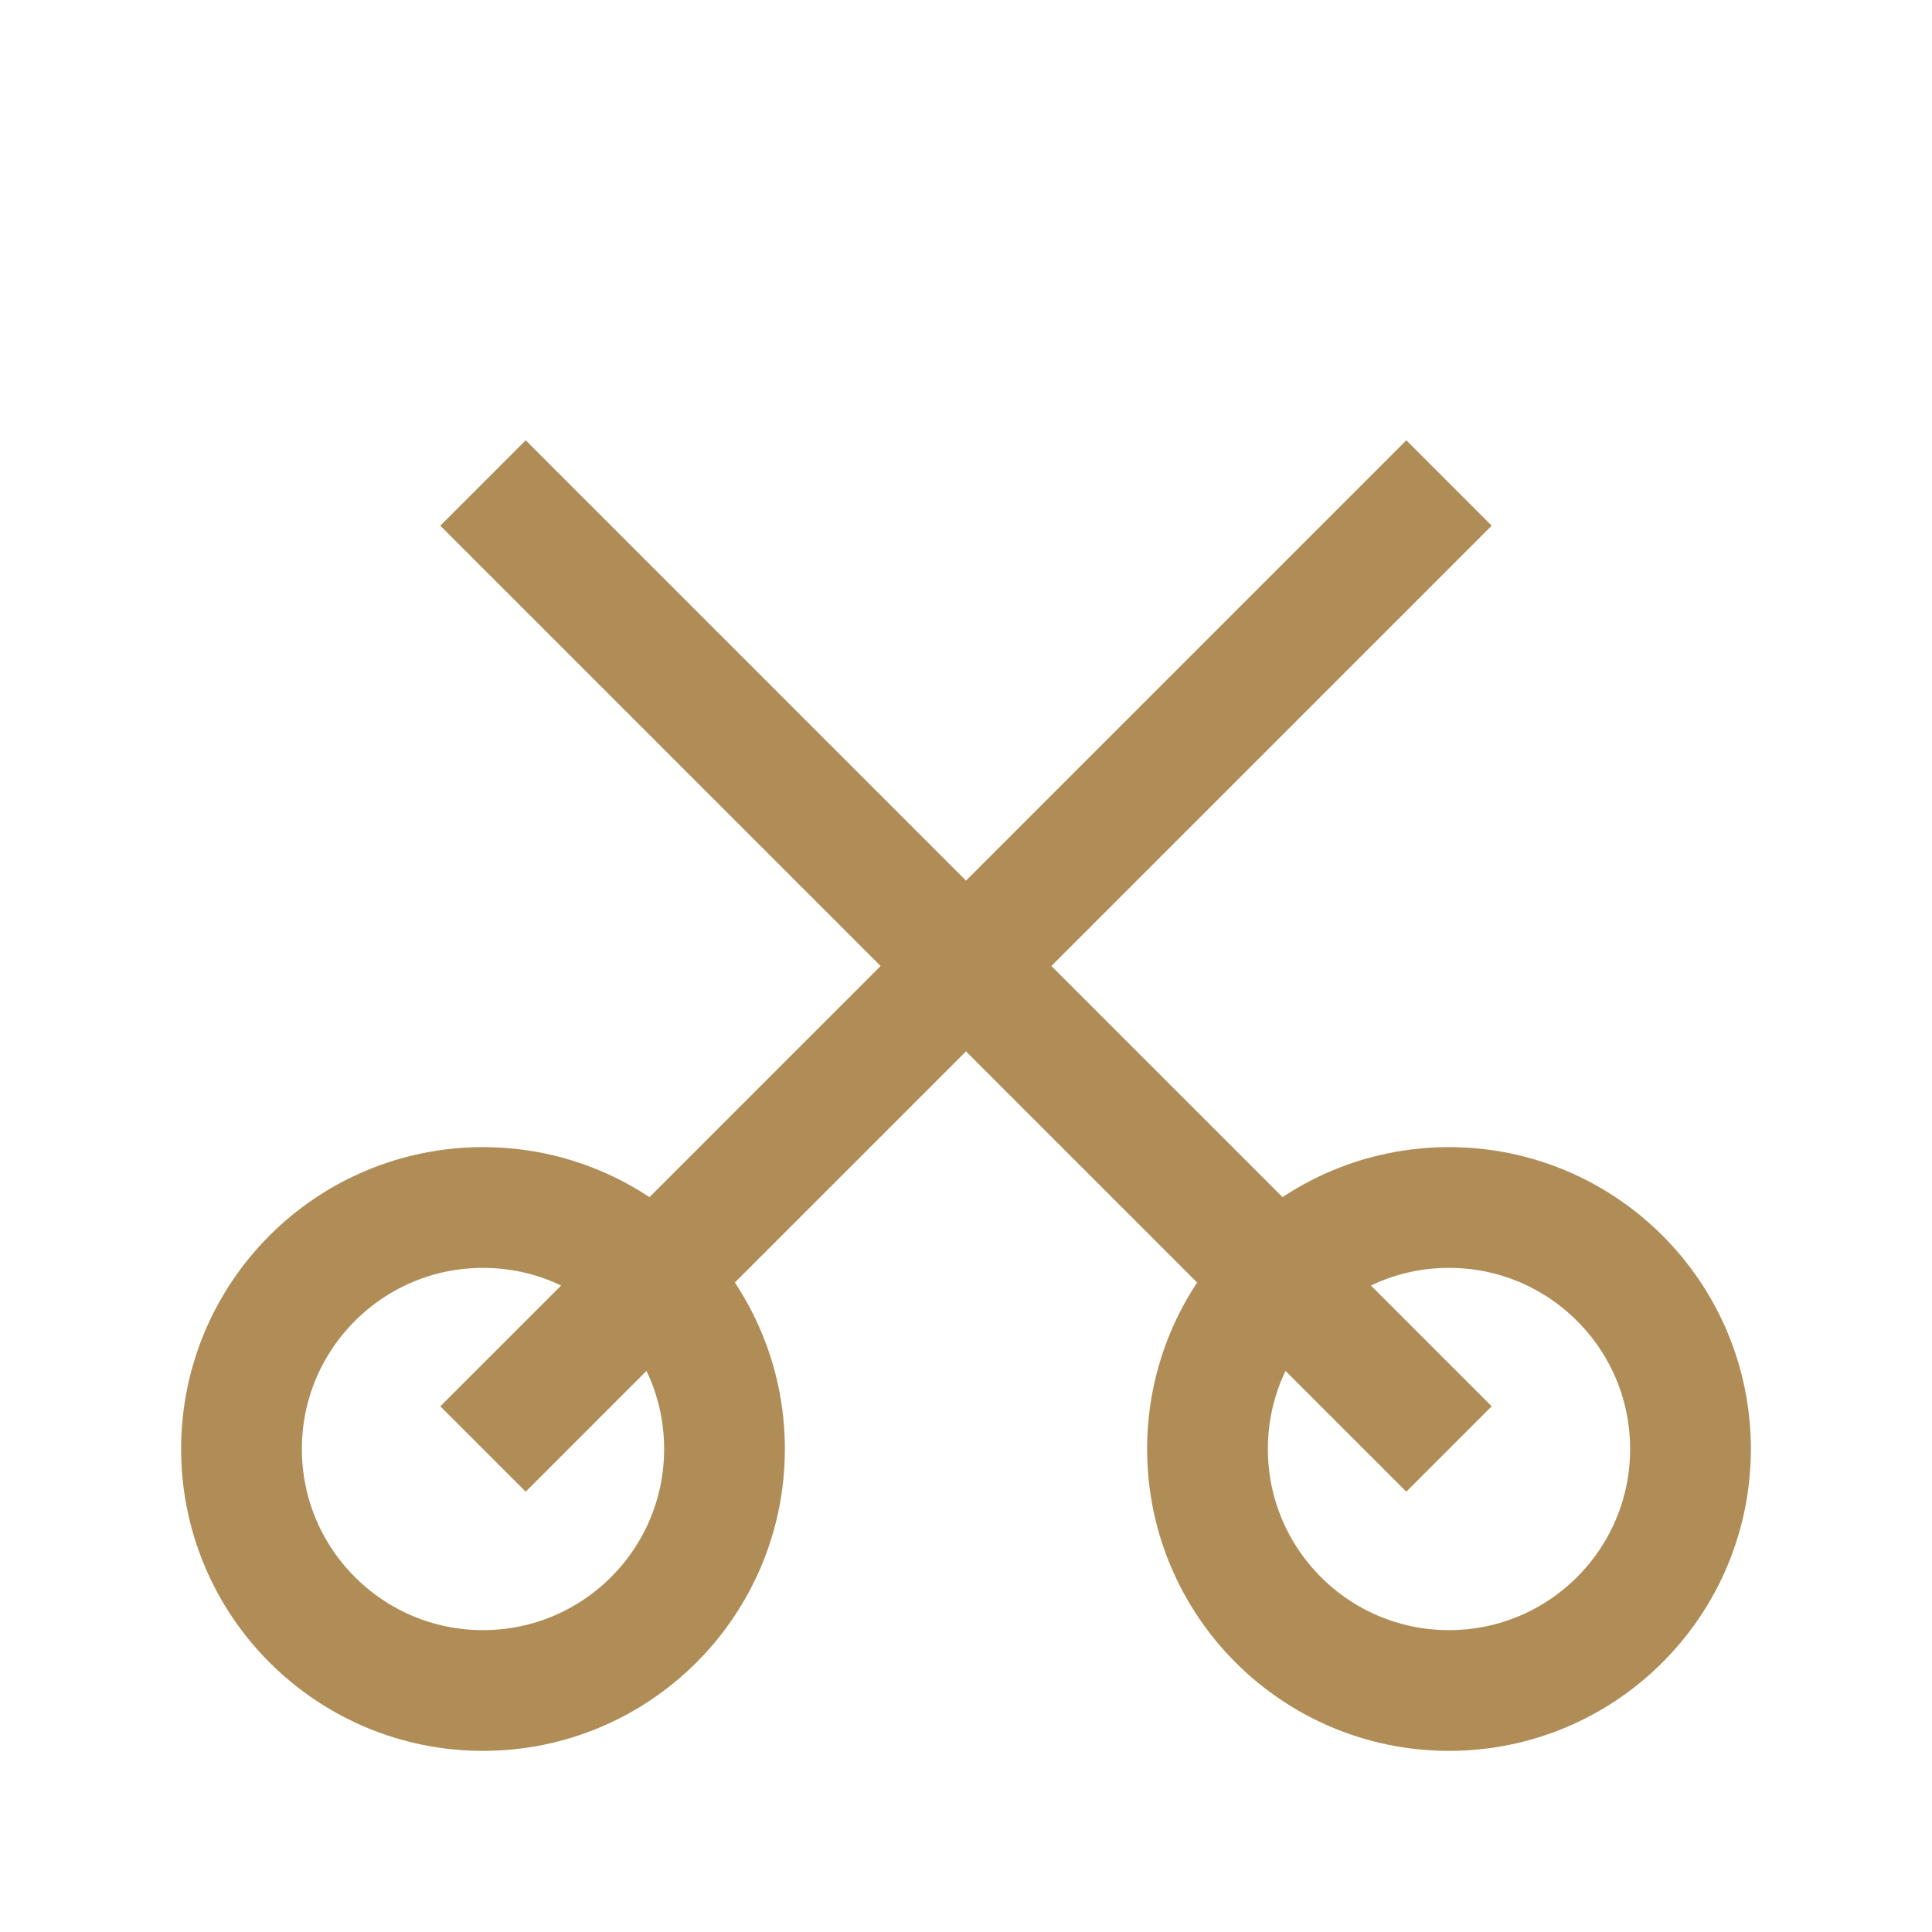
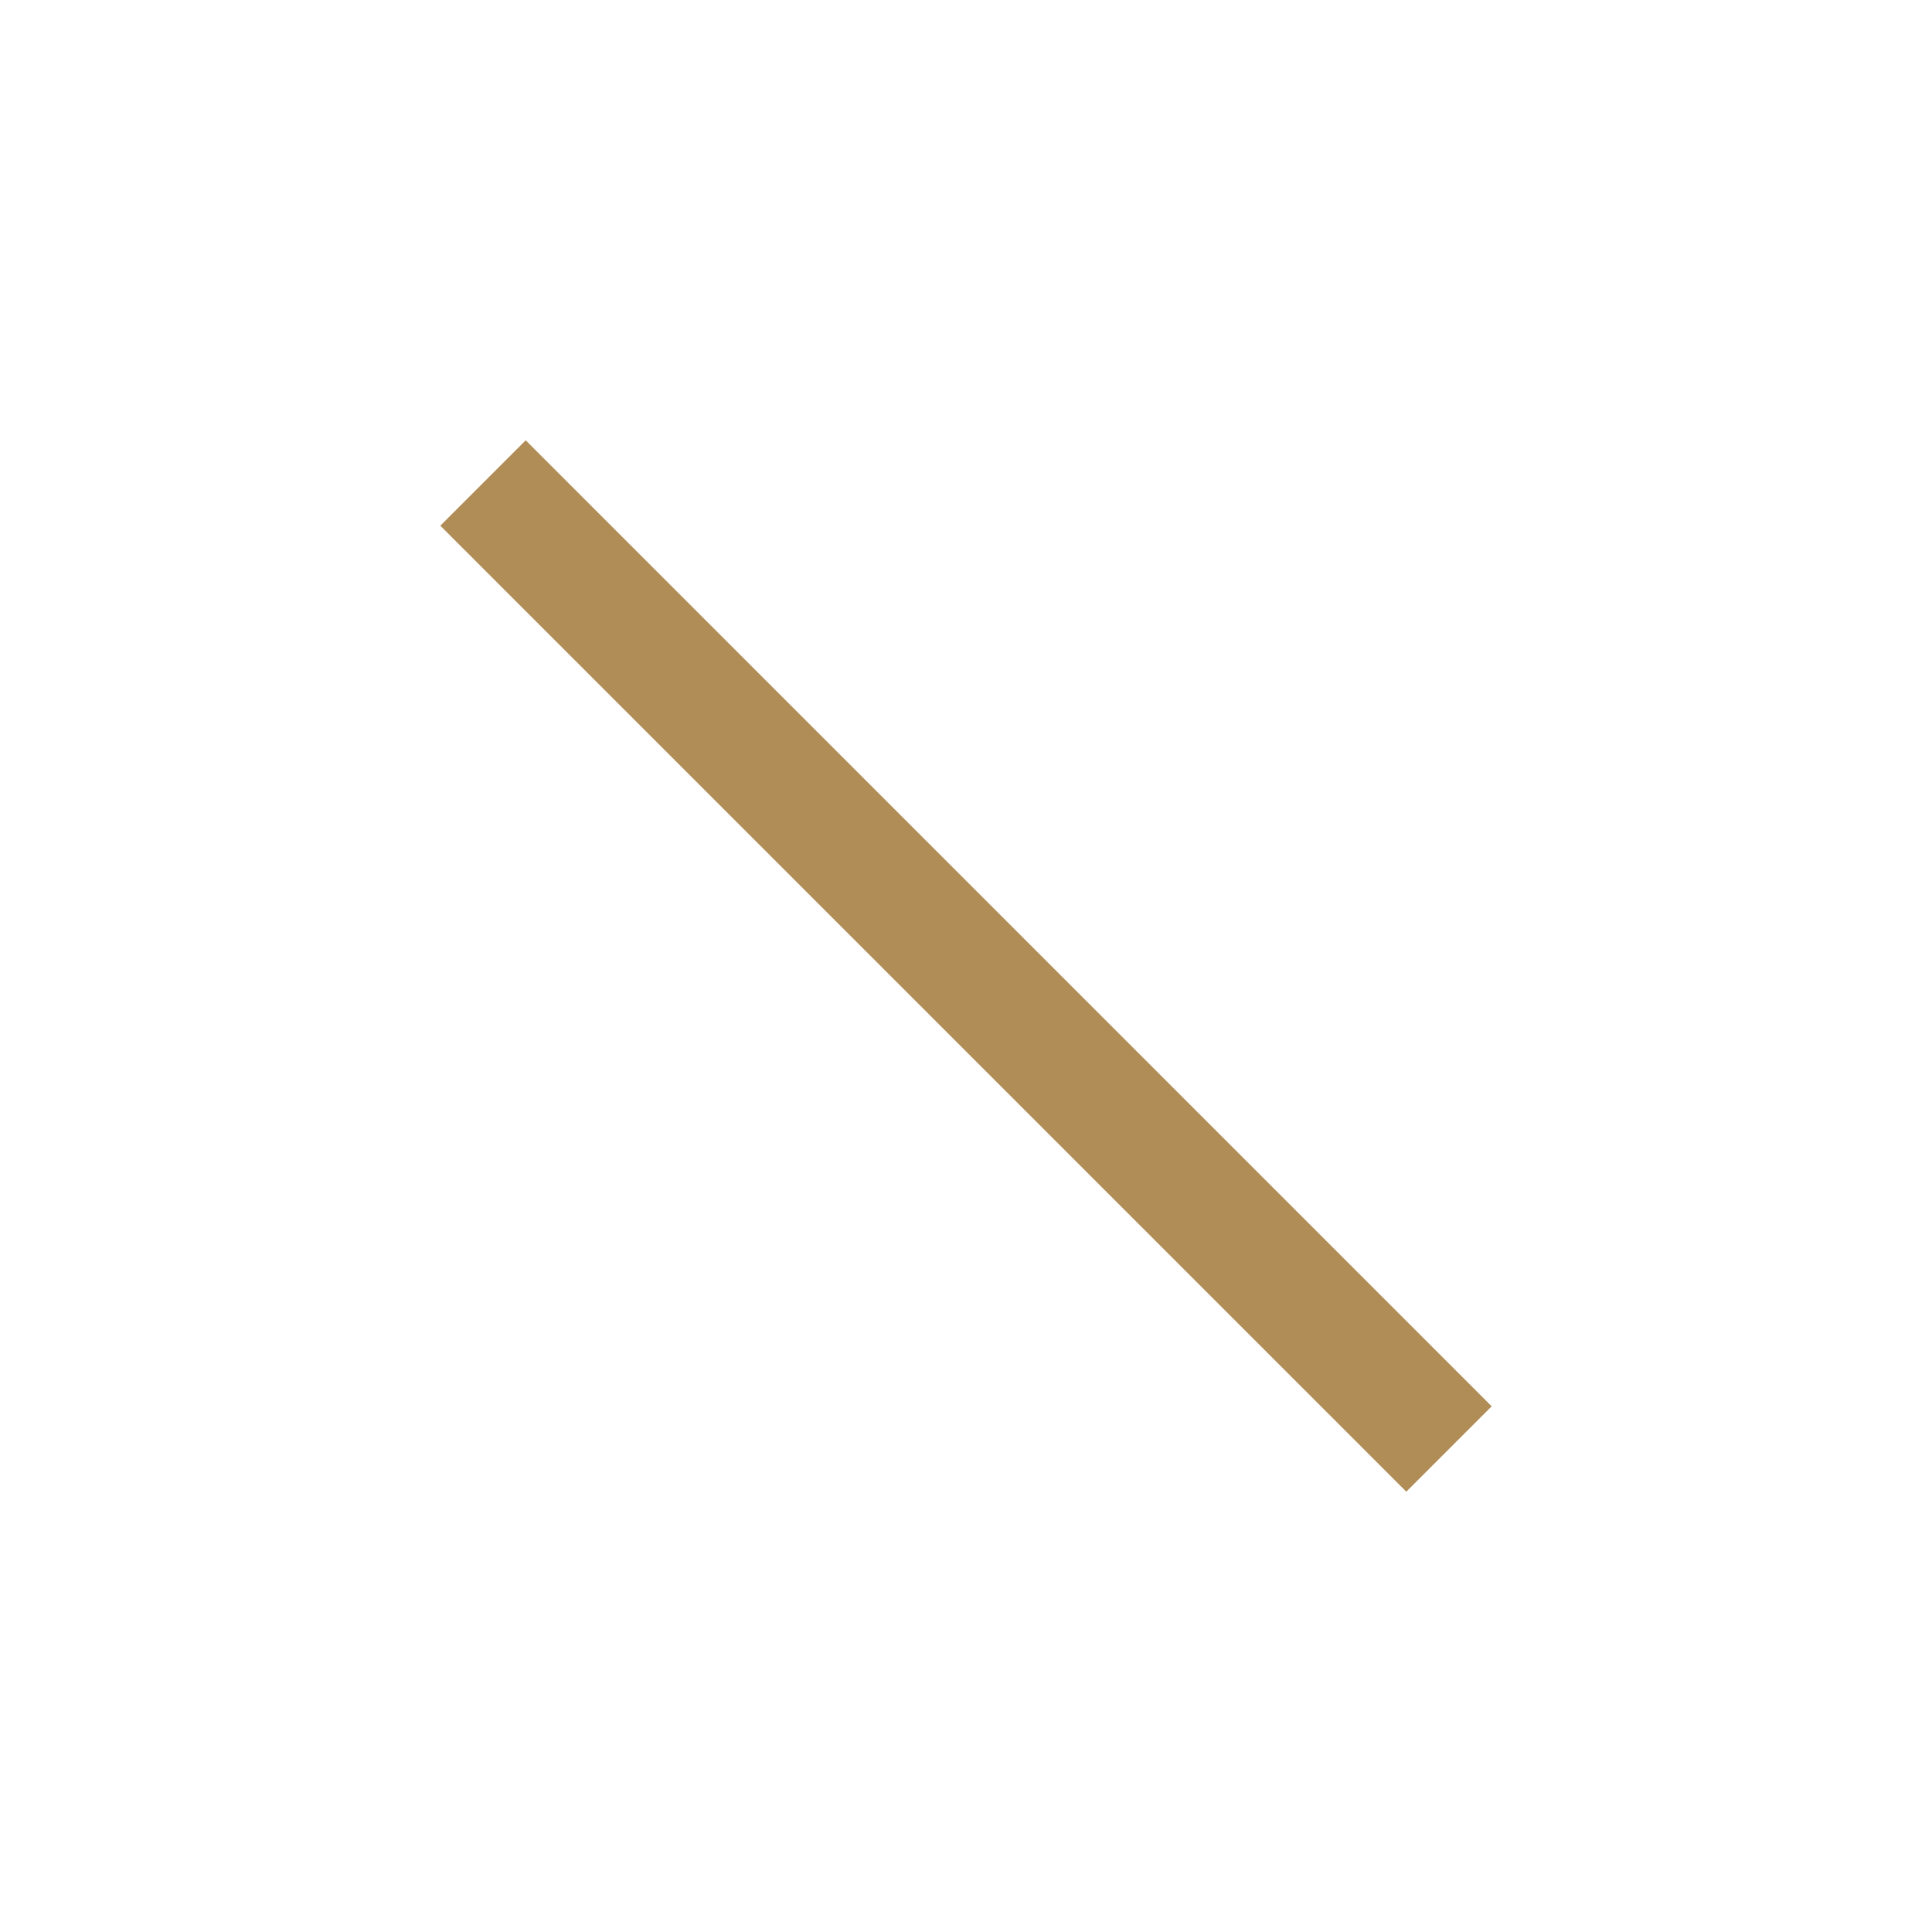
<svg xmlns="http://www.w3.org/2000/svg" width="32" height="32" viewBox="0 0 32 32">
  <g stroke="#B08D57" stroke-width="2" fill="none">
-     <circle cx="8" cy="24" r="4" />
-     <circle cx="24" cy="24" r="4" />
-     <path d="M8 24L24 8M8 8l16 16" />
+     <path d="M8 24M8 8l16 16" />
  </g>
</svg>